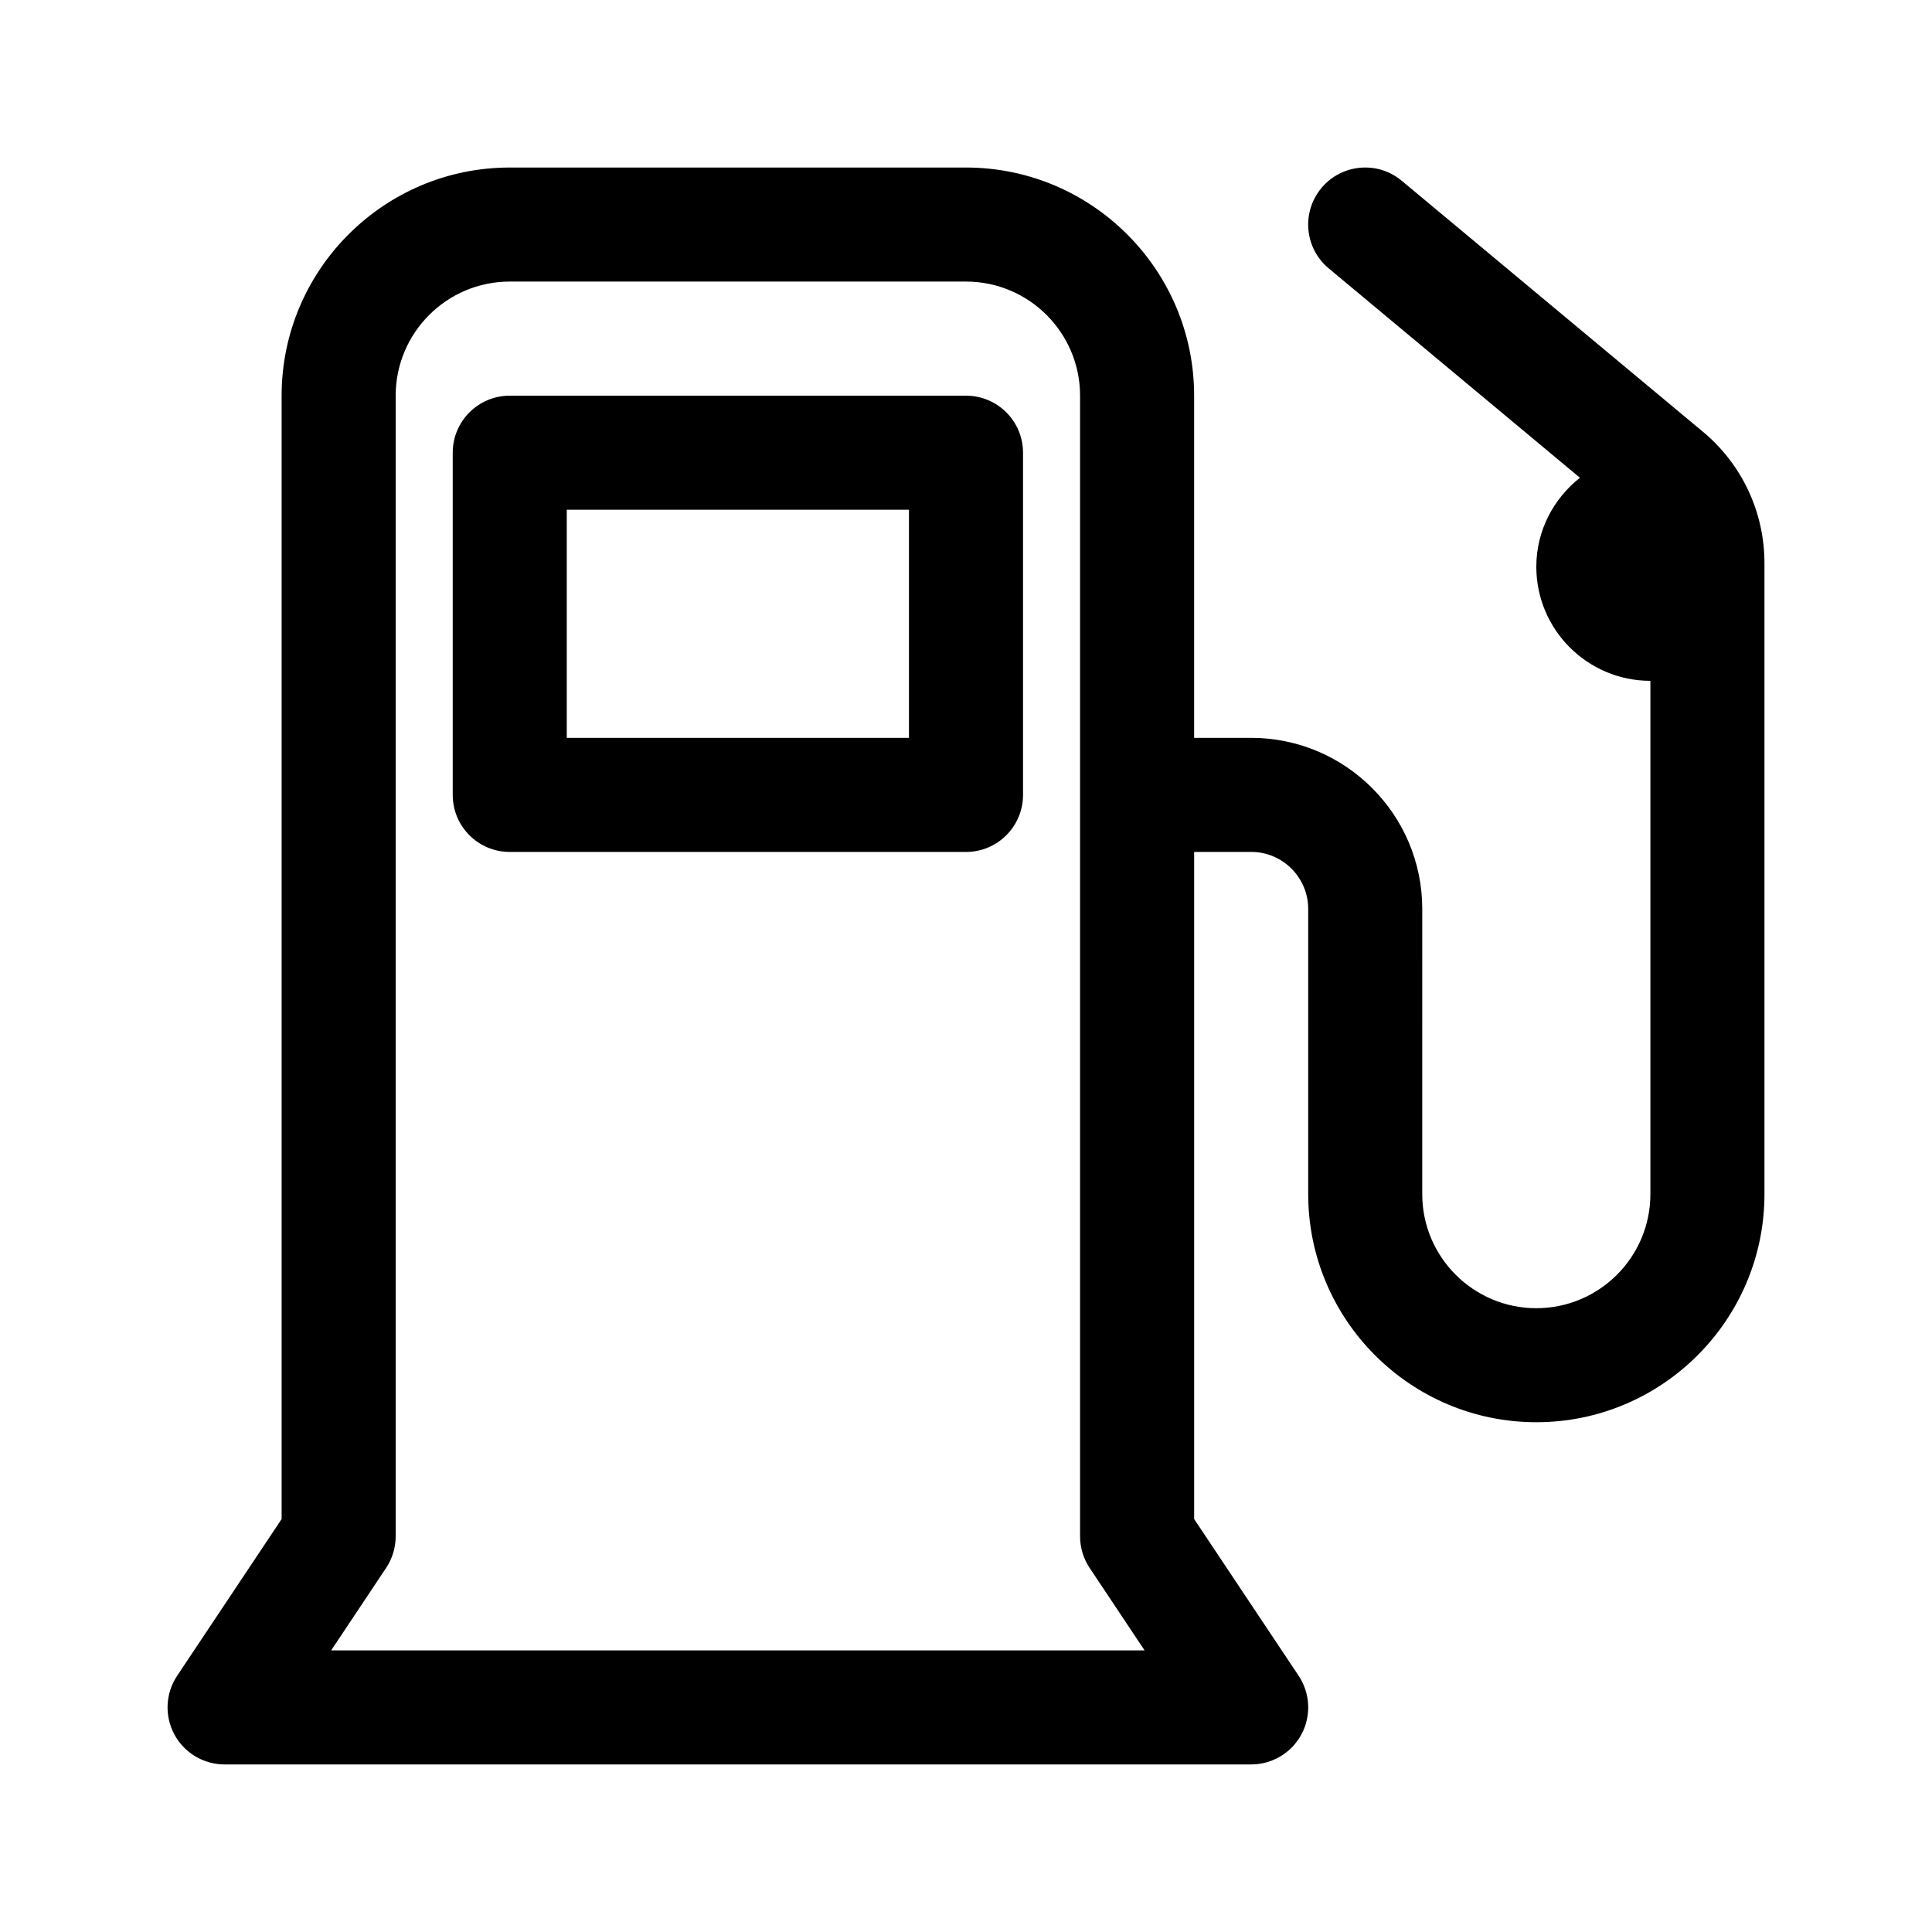
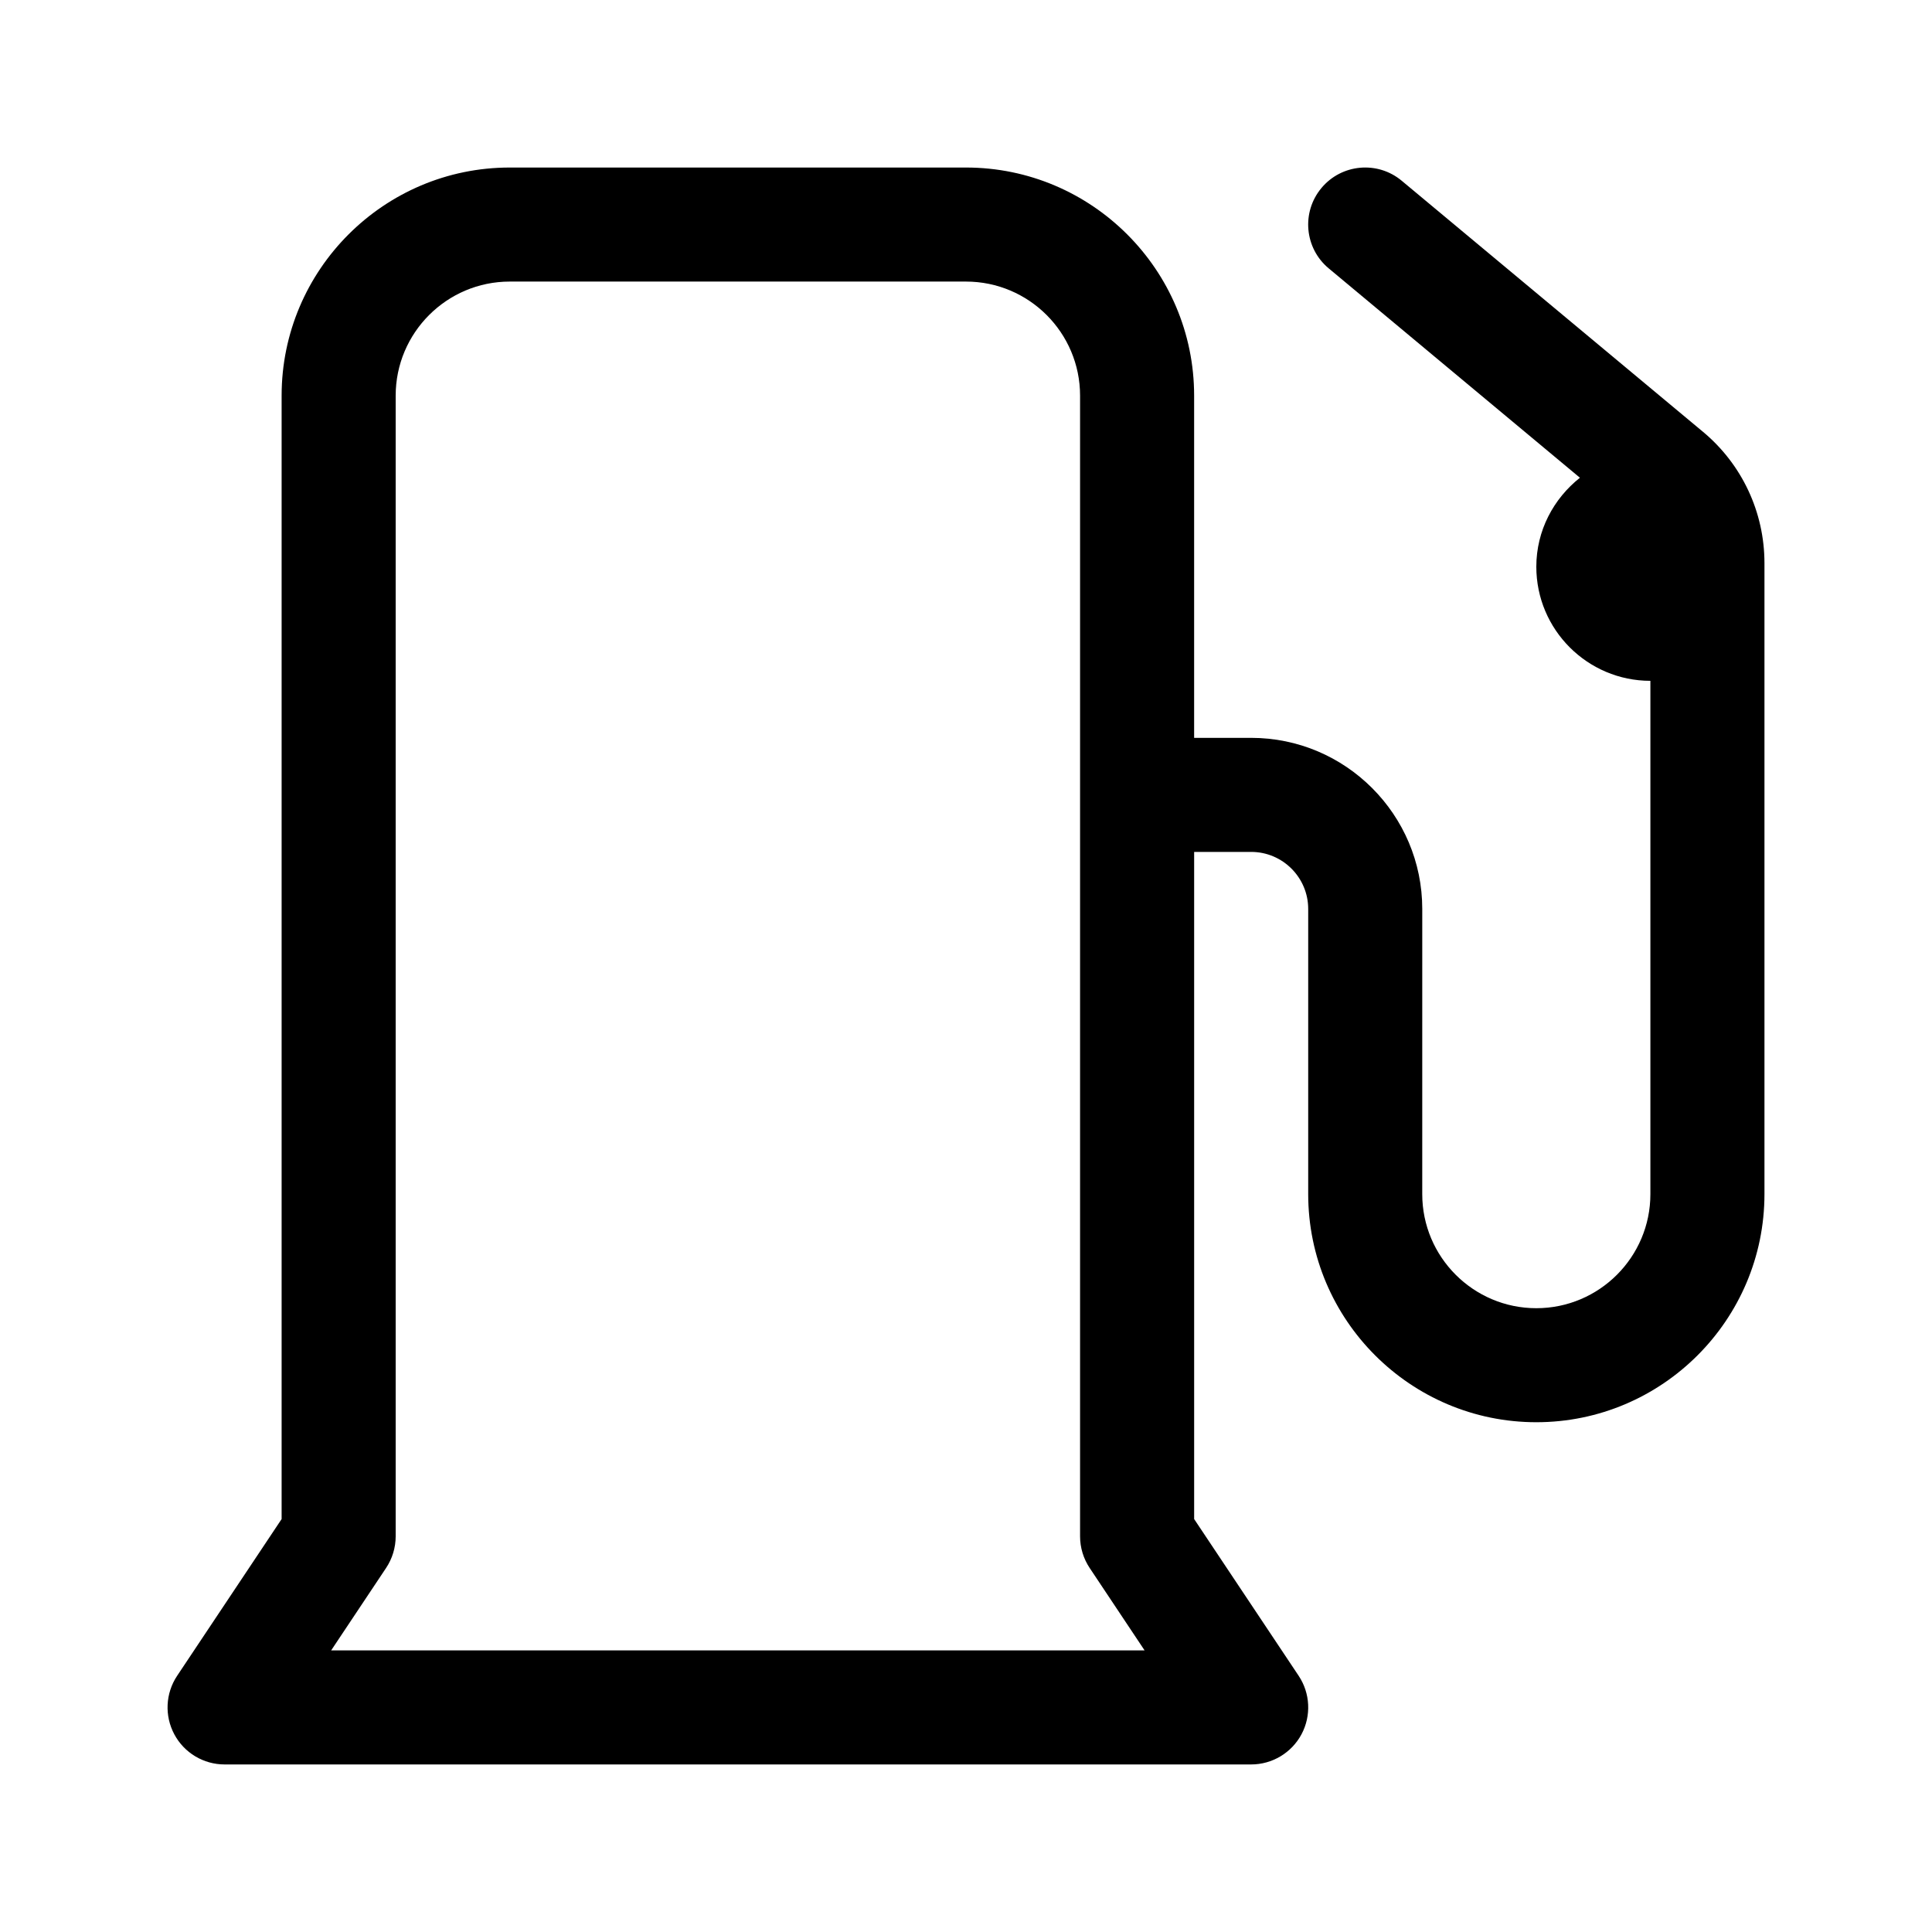
<svg xmlns="http://www.w3.org/2000/svg" fill="#000000" width="800px" height="800px" version="1.1" viewBox="144 144 512 512">
  <g>
-     <path d="m400 248.86h-120.91c-8.348 0-15.113 6.766-15.113 15.113v90.688c0 8.348 6.766 15.113 15.113 15.113h120.91c8.348 0 15.113-6.766 15.113-15.113v-90.688c0-8.348-6.766-15.113-15.113-15.113zm-15.117 90.688h-90.684v-60.457h90.688z" />
    <path d="m595.28 258.41-79.809-66.508c-6.414-5.352-15.949-4.481-21.285 1.934-5.344 6.414-4.481 15.941 1.934 21.285l66.574 55.484c-6.984 5.543-11.555 13.996-11.555 23.59 0 16.672 13.559 30.23 30.23 30.23v136.03c0 16.672-13.559 30.23-30.23 30.23s-30.23-13.559-30.23-30.23l0.004-75.574c0-25.004-20.34-45.344-45.344-45.344h-15.113v-90.684c0-33.336-27.121-60.457-60.457-60.457h-120.91c-33.336 0-60.457 27.121-60.457 60.457v297.71l-27.688 41.535c-3.094 4.637-3.379 10.602-0.75 15.512 2.625 4.918 7.75 7.984 13.32 7.984h272.06c5.57 0 10.695-3.066 13.332-7.984 2.625-4.918 2.336-10.879-0.75-15.512l-27.695-41.535v-176.8h15.113c8.332 0 15.113 6.781 15.113 15.113v75.57c0 33.336 27.121 60.457 60.457 60.457s60.457-27.121 60.457-60.457v-167.21c0-13.504-5.949-26.195-16.316-34.828zm-363.52 322.96 14.559-21.844c1.652-2.481 2.539-5.402 2.539-8.387v-302.29c0-16.672 13.559-30.23 30.23-30.23h120.91c16.672 0 30.23 13.559 30.23 30.23v302.29c0 2.984 0.887 5.906 2.539 8.383l14.559 21.848z" />
  </g>
</svg>